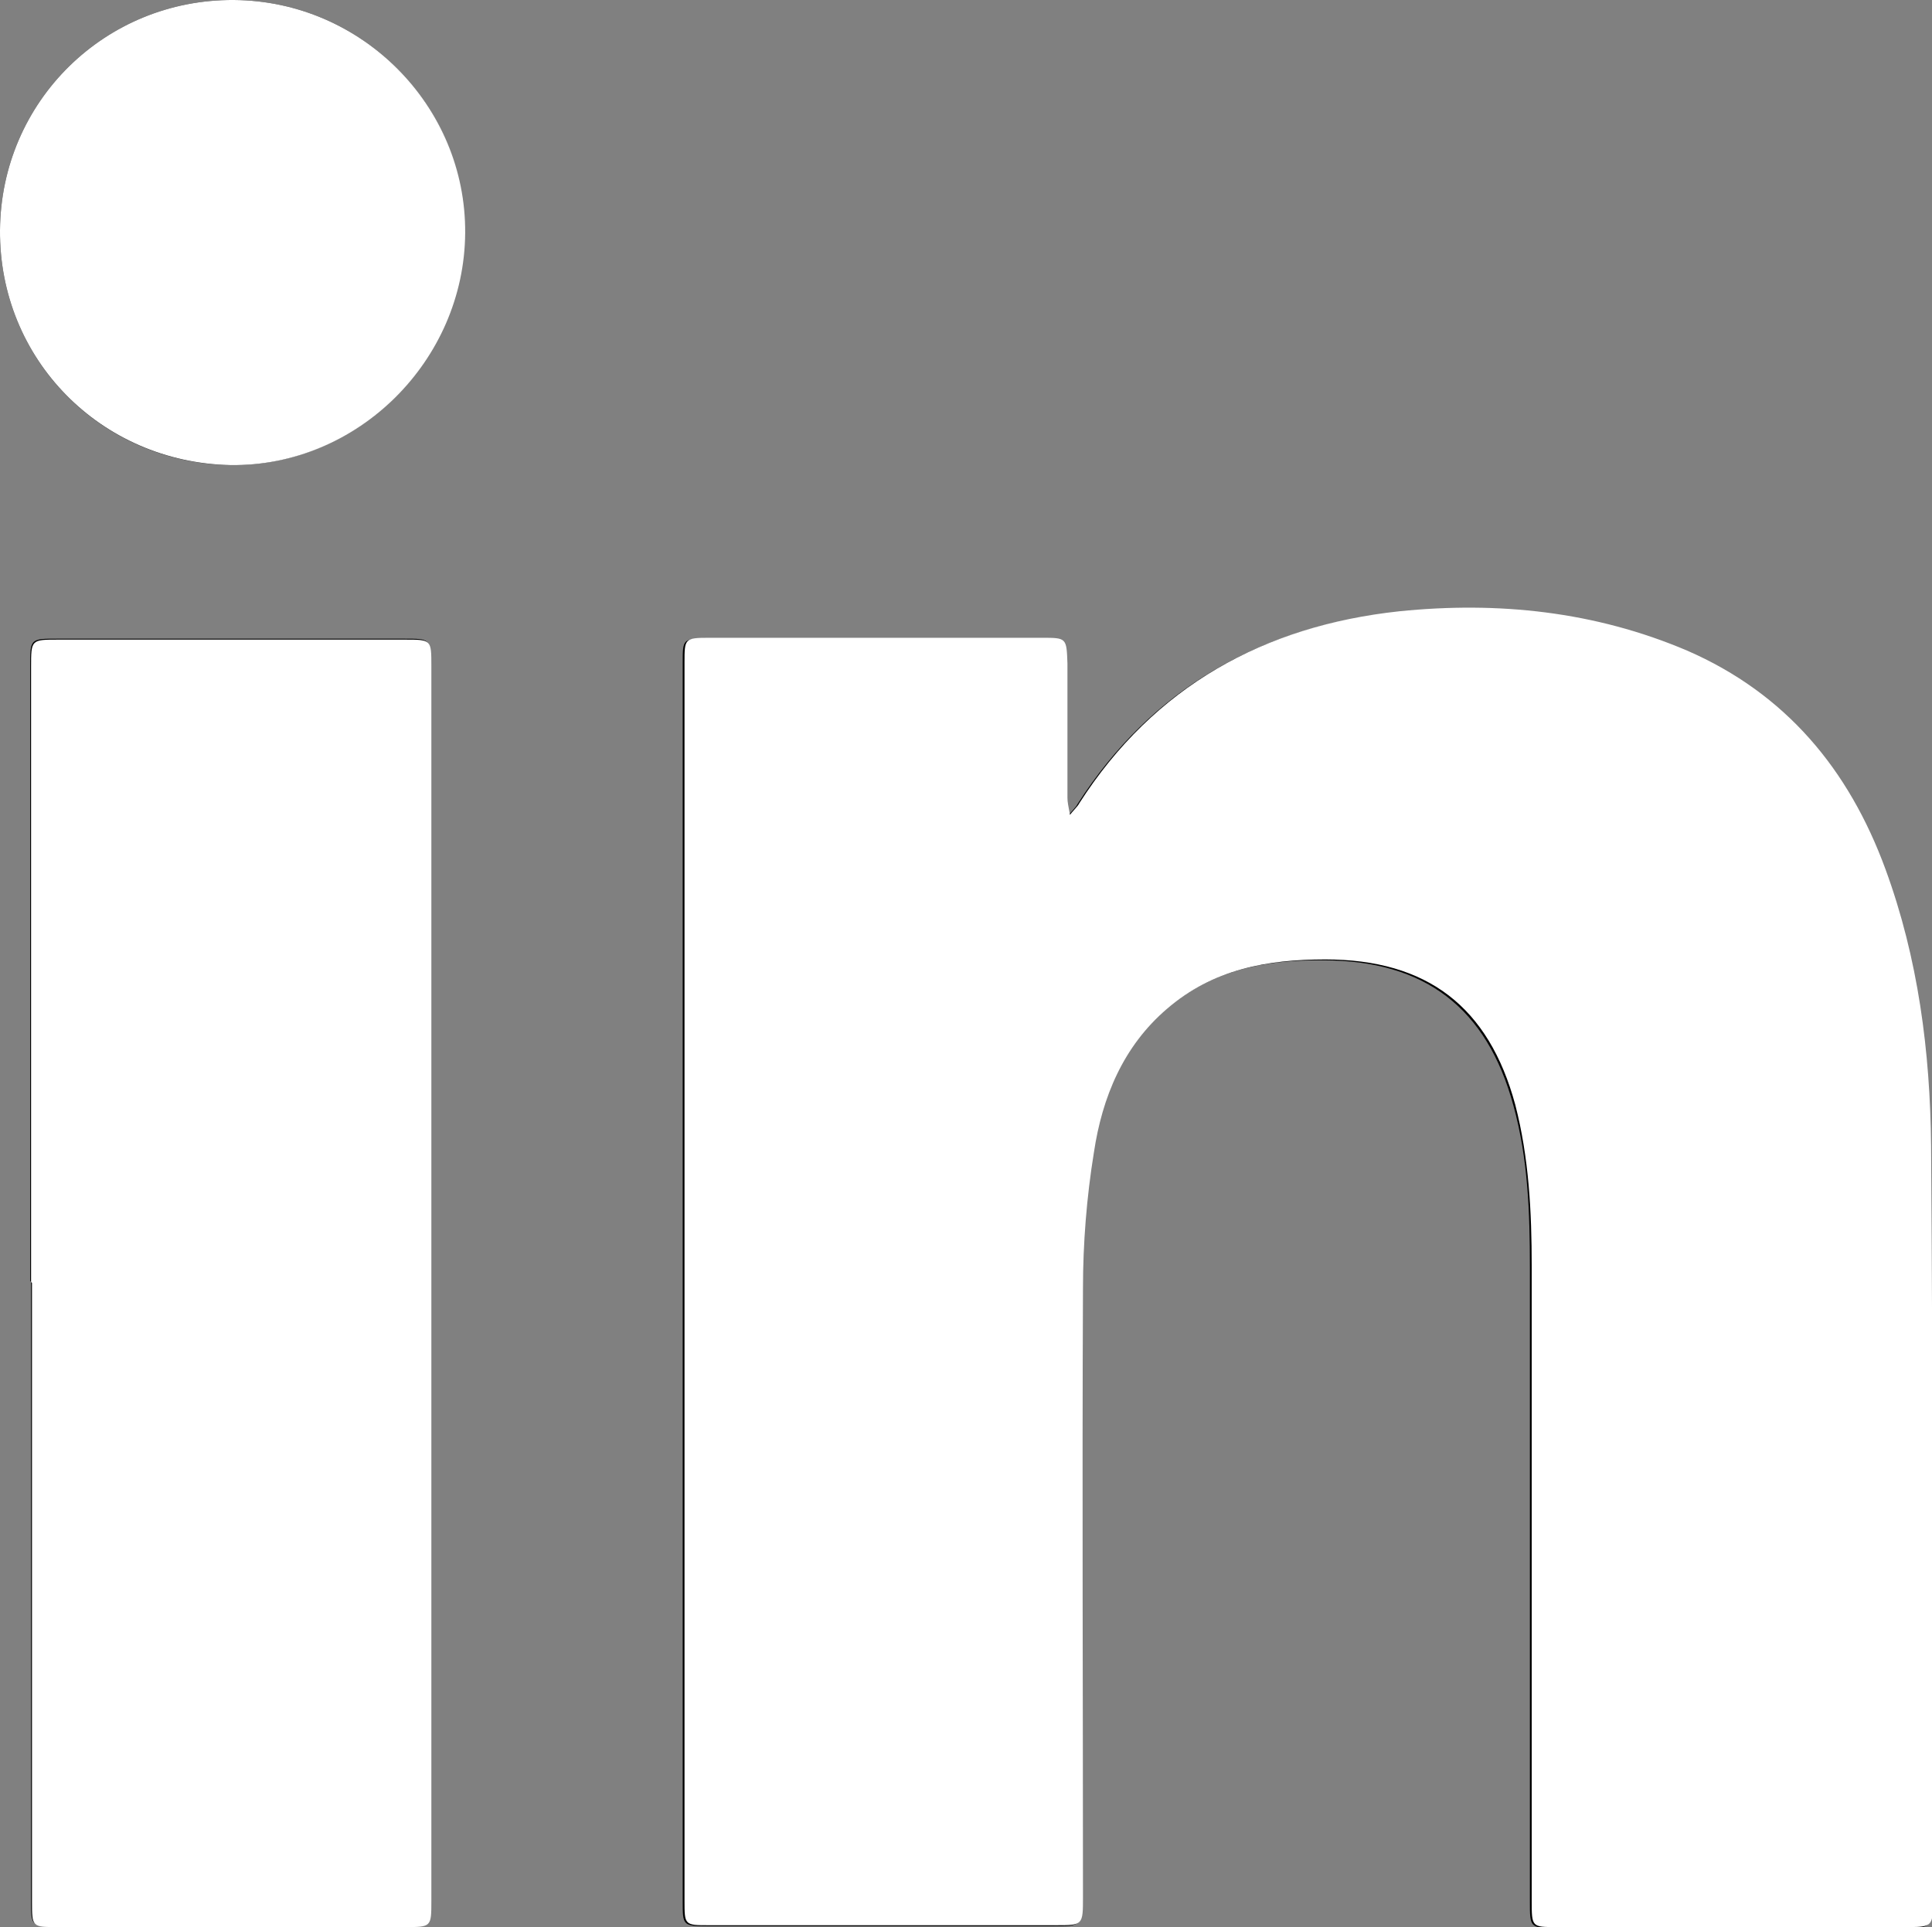
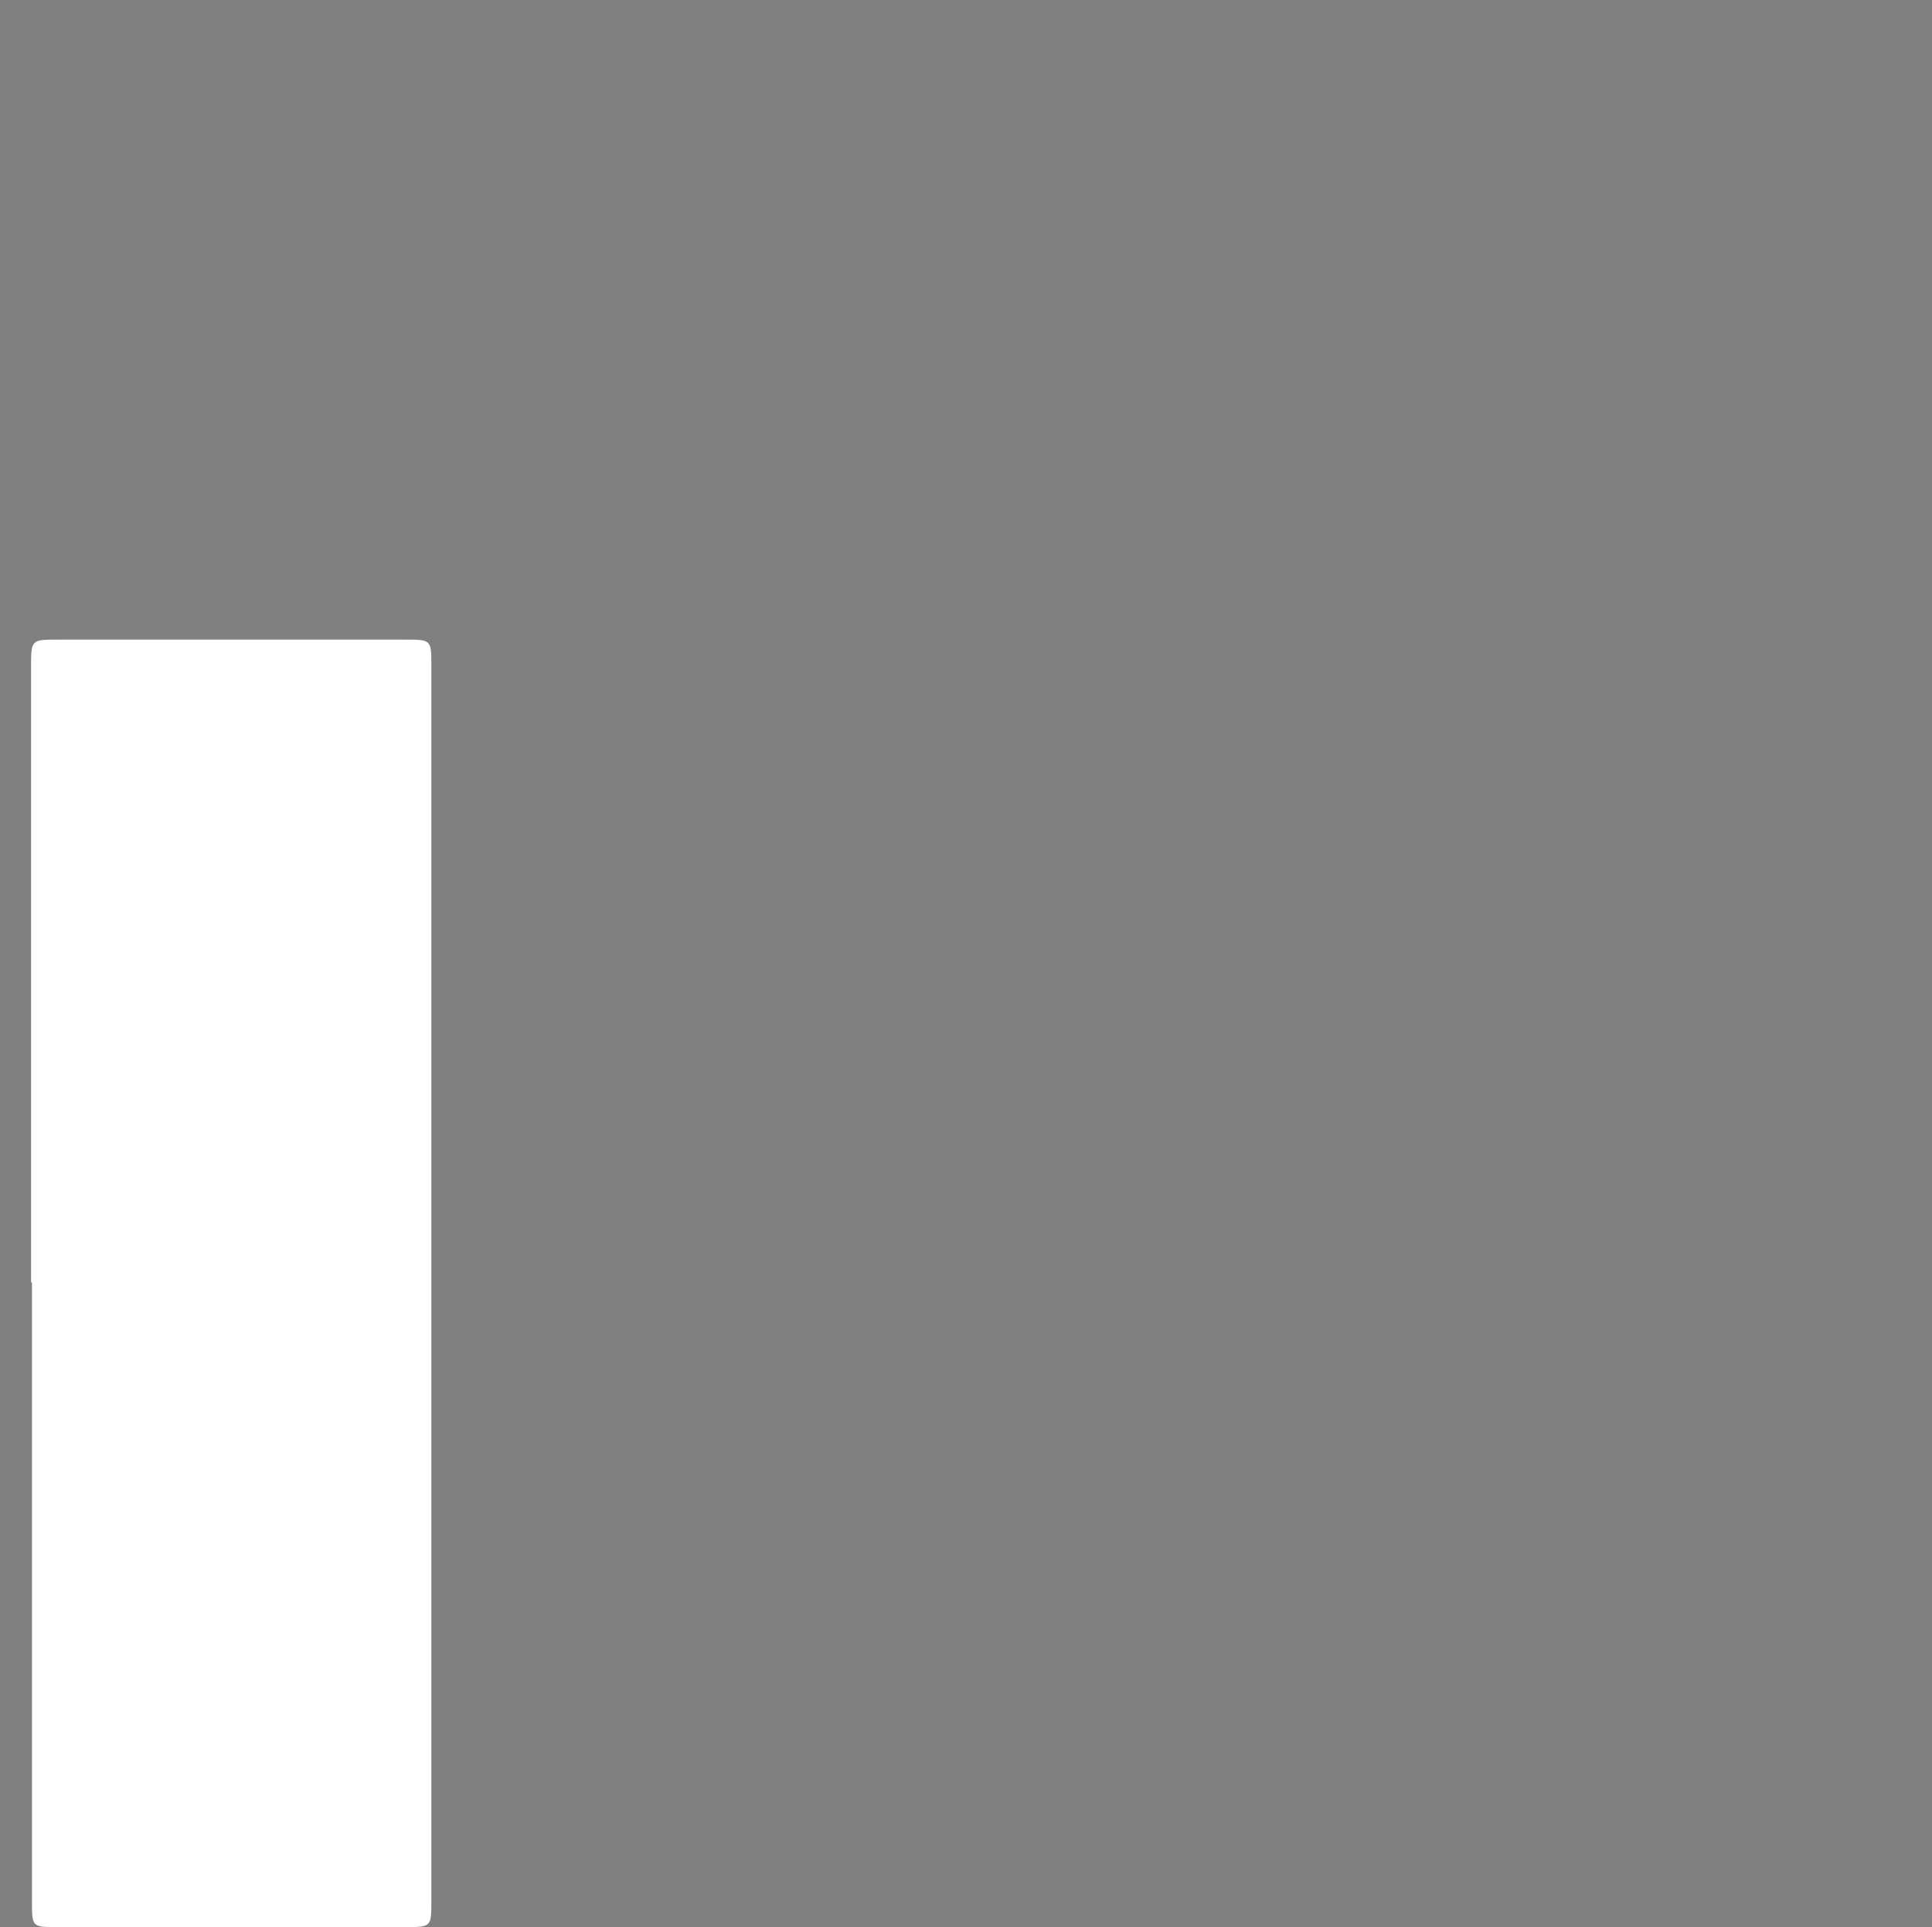
<svg xmlns="http://www.w3.org/2000/svg" id="Layer_2" data-name="Layer 2" viewBox="0 0 21.14 21.09">
  <rect x="0" y="0" width="21.14" height="21.09" fill="#808080" stroke="none" />
  <defs>
    <style>
      .cls-1 {
        fill: #fff;
      }
    </style>
  </defs>
  <g id="Layer_1-2" data-name="Layer 1">
    <g id="WbkMQw.tif">
      <g>
-         <path d="M11.69,8.94c-.02-.1-.03-.15-.03-.2,0-.49,0-.98,0-1.47,0-.28,0-.28-.28-.28-1.21,0-2.43,0-3.64,0-.27,0-.27,0-.27,.27,0,4.52,0,9.03,0,13.55,0,.26,0,.27,.27,.27,1.26,0,2.52,0,3.79,0,.3,0,.3,0,.3-.31,0-2.22,0-4.44,0-6.66,0-.5,.05-1,.12-1.49,.09-.6,.32-1.16,.8-1.57,.5-.43,1.09-.55,1.73-.54,1.11,0,1.79,.52,2.08,1.59,.16,.58,.18,1.17,.18,1.77,0,2.31,0,4.63,0,6.94,0,.28,0,.29,.27,.29,1.29,0,2.57,0,3.86,0,.25,0,.26-.01,.26-.27,0-2.76,0-5.52-.02-8.28,0-1.03-.14-2.05-.5-3.03-.4-1.09-1.08-1.92-2.17-2.39-1.01-.43-2.07-.55-3.15-.43-1.48,.16-2.68,.82-3.5,2.1-.02,.04-.06,.07-.12,.15ZM.34,14.03c0,2.26,0,4.51,0,6.77,0,.28,0,.28,.28,.28,1.27,0,2.54,0,3.8,0,.29,0,.29,0,.29-.29,0-4.5,0-9,0-13.51,0-.29,0-.29-.29-.29-1.26,0-2.52,0-3.79,0-.3,0-.3,0-.3,.3,0,2.24,0,4.49,0,6.73ZM2.56,0C1.15-.01,.01,1.11,0,2.52c-.01,1.41,1.1,2.54,2.51,2.57,1.39,.02,2.56-1.13,2.57-2.54C5.1,1.16,3.96,.01,2.56,0Z" />
-         <path class="cls-1" d="M11.69,8.94c.06-.08,.1-.11,.12-.15,.82-1.28,2.02-1.94,3.5-2.1,1.08-.11,2.14,0,3.15,.43,1.08,.47,1.77,1.3,2.17,2.39,.36,.98,.49,2,.5,3.03,.02,2.76,.02,5.52,.02,8.28,0,.25-.01,.27-.26,.27-1.29,0-2.57,0-3.86,0-.27,0-.27,0-.27-.29,0-2.31,0-4.63,0-6.94,0-.6-.03-1.19-.18-1.77-.29-1.07-.96-1.59-2.08-1.59-.64,0-1.23,.11-1.73,.54-.48,.41-.71,.97-.8,1.57-.08,.49-.12,1-.12,1.49-.01,2.22,0,4.44,0,6.66,0,.31,0,.31-.3,.31-1.26,0-2.52,0-3.79,0-.27,0-.27,0-.27-.27,0-4.52,0-9.03,0-13.55,0-.26,0-.27,.27-.27,1.21,0,2.43,0,3.64,0,.27,0,.27,0,.28,.28,0,.49,0,.98,0,1.47,0,.05,.01,.09,.03,.2Z" />
        <path class="cls-1" d="M.34,14.03c0-2.24,0-4.49,0-6.73,0-.3,0-.3,.3-.3,1.26,0,2.52,0,3.79,0,.29,0,.29,0,.29,.29,0,4.5,0,9,0,13.51,0,.29,0,.29-.29,.29-1.27,0-2.54,0-3.8,0-.28,0-.28,0-.28-.28,0-2.26,0-4.51,0-6.77Z" />
-         <path class="cls-1" d="M2.56,0c1.4,.01,2.54,1.16,2.53,2.55-.01,1.4-1.18,2.56-2.57,2.54C1.1,5.06-.01,3.93,0,2.52,.01,1.11,1.15-.01,2.56,0Z" />
      </g>
    </g>
  </g>
</svg>